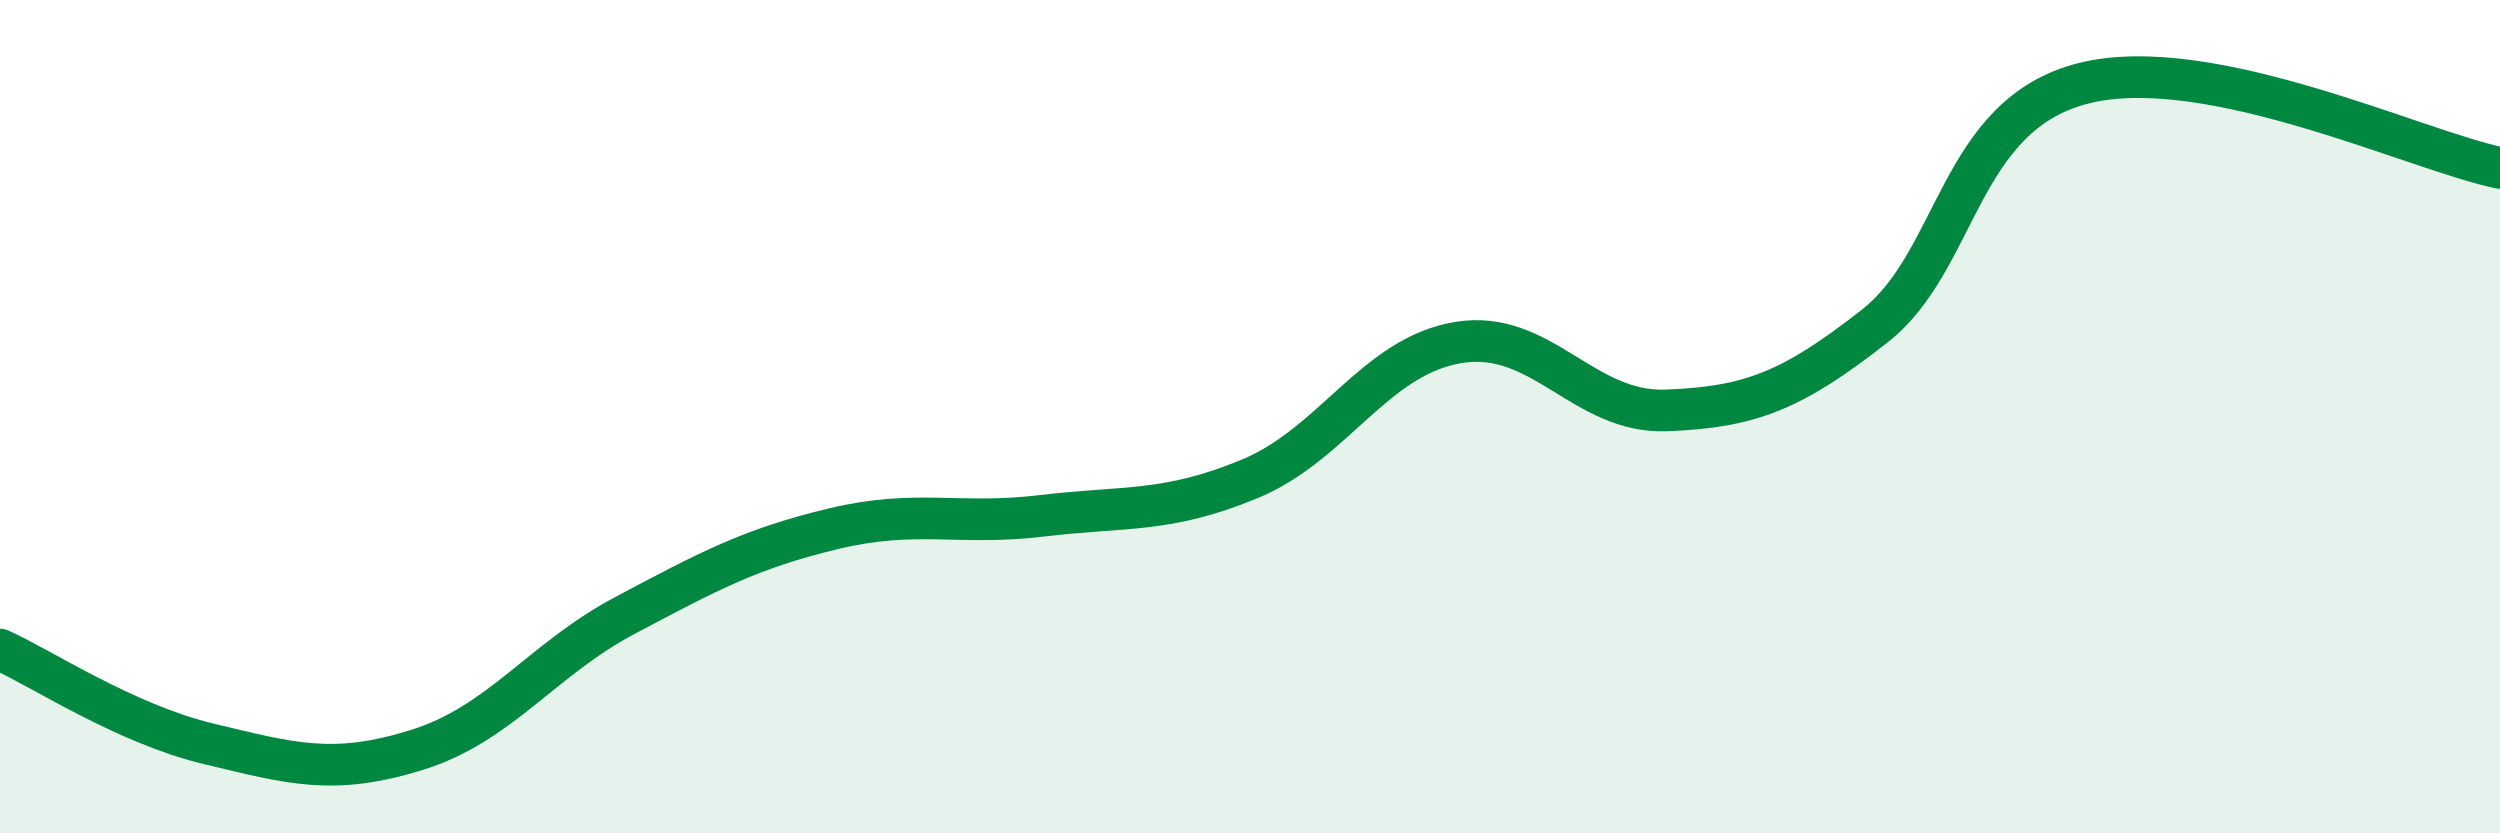
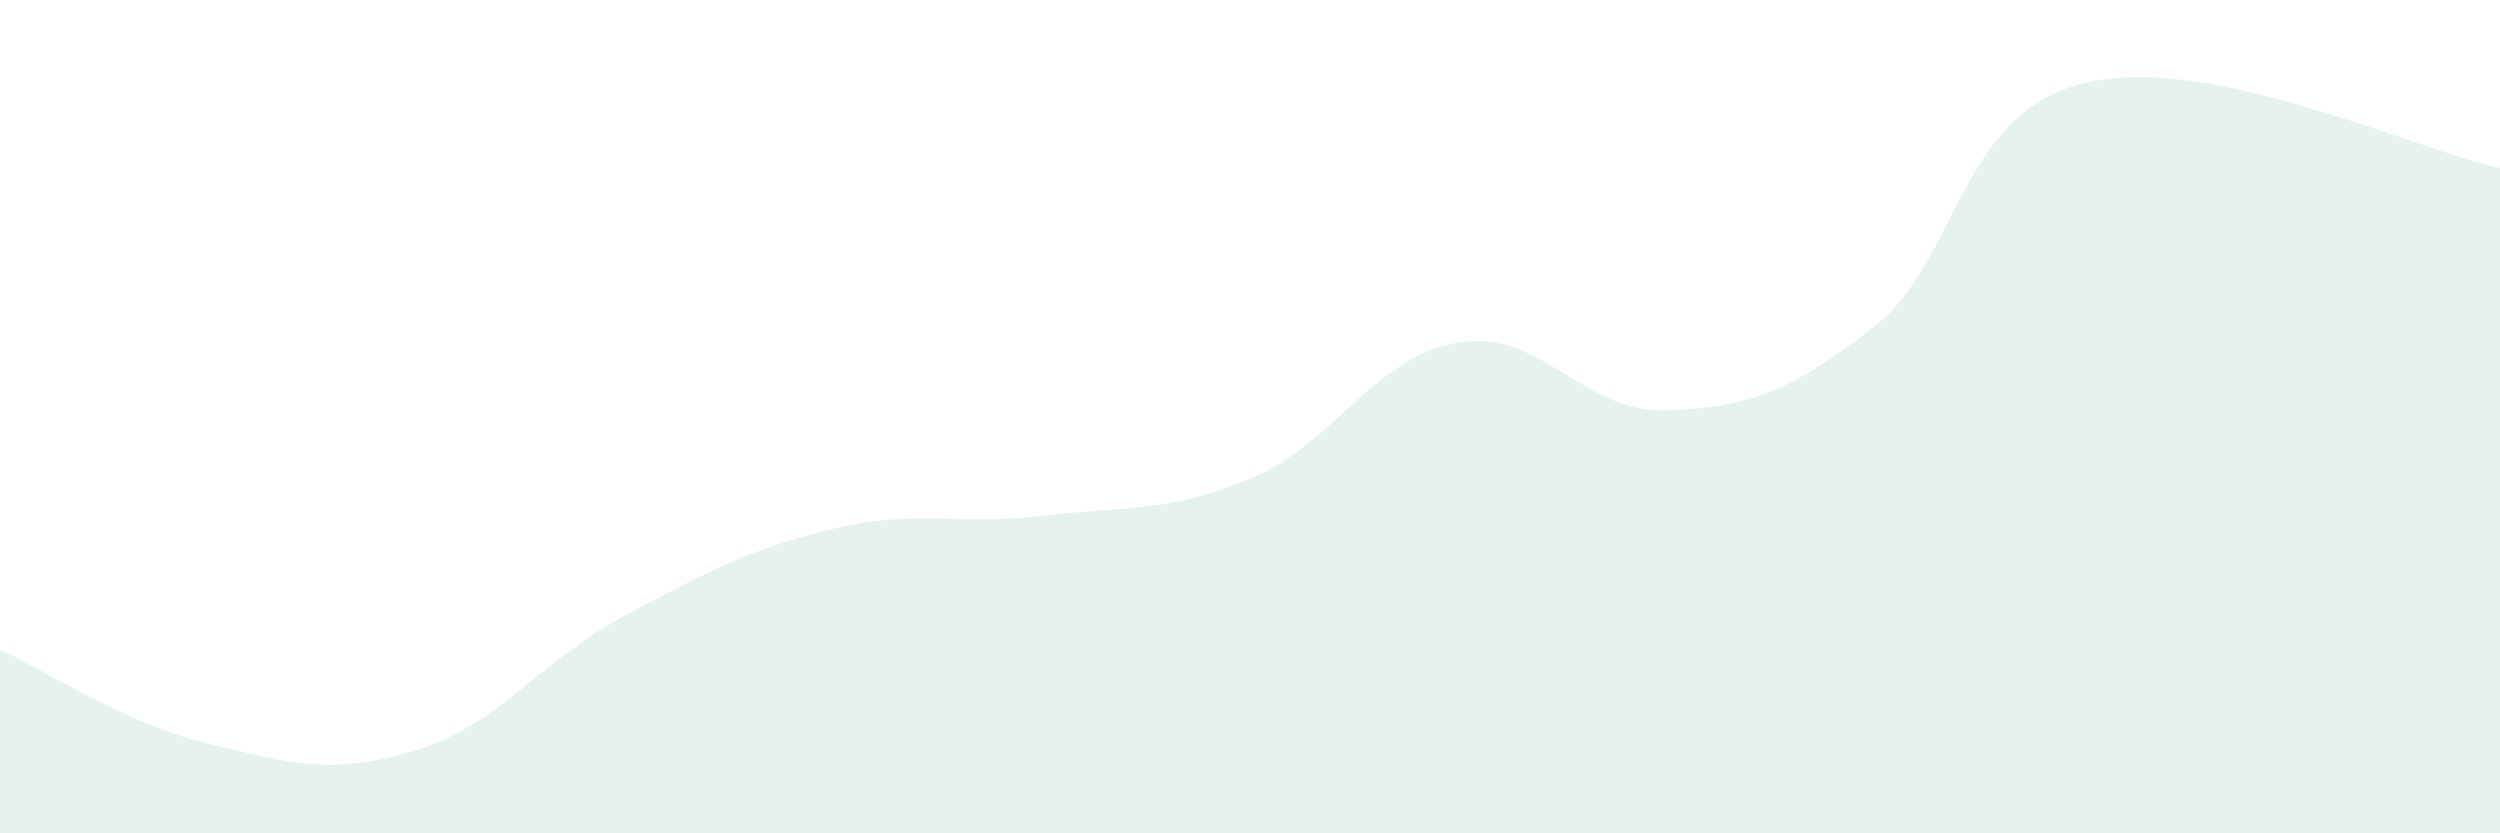
<svg xmlns="http://www.w3.org/2000/svg" width="60" height="20" viewBox="0 0 60 20">
  <path d="M 0,15.59 C 1,16.04 3,17.37 5,17.85 C 7,18.33 8,18.62 10,18 C 12,17.38 13,15.83 15,14.77 C 17,13.71 18,13.17 20,12.69 C 22,12.21 23,12.62 25,12.38 C 27,12.14 28,12.32 30,11.49 C 32,10.66 33,8.55 35,8.22 C 37,7.89 38,9.93 40,9.85 C 42,9.77 43,9.39 45,7.82 C 47,6.25 47,2.76 50,2 C 53,1.24 58,3.62 60,4.03L60 20L0 20Z" fill="#008740" opacity="0.1" stroke-linecap="round" stroke-linejoin="round" />
-   <path d="M 0,15.59 C 1,16.04 3,17.37 5,17.85 C 7,18.33 8,18.62 10,18 C 12,17.38 13,15.83 15,14.77 C 17,13.71 18,13.17 20,12.69 C 22,12.21 23,12.62 25,12.38 C 27,12.14 28,12.32 30,11.49 C 32,10.66 33,8.55 35,8.22 C 37,7.89 38,9.93 40,9.85 C 42,9.77 43,9.39 45,7.82 C 47,6.25 47,2.76 50,2 C 53,1.24 58,3.62 60,4.03" stroke="#008740" stroke-width="1" fill="none" stroke-linecap="round" stroke-linejoin="round" />
</svg>